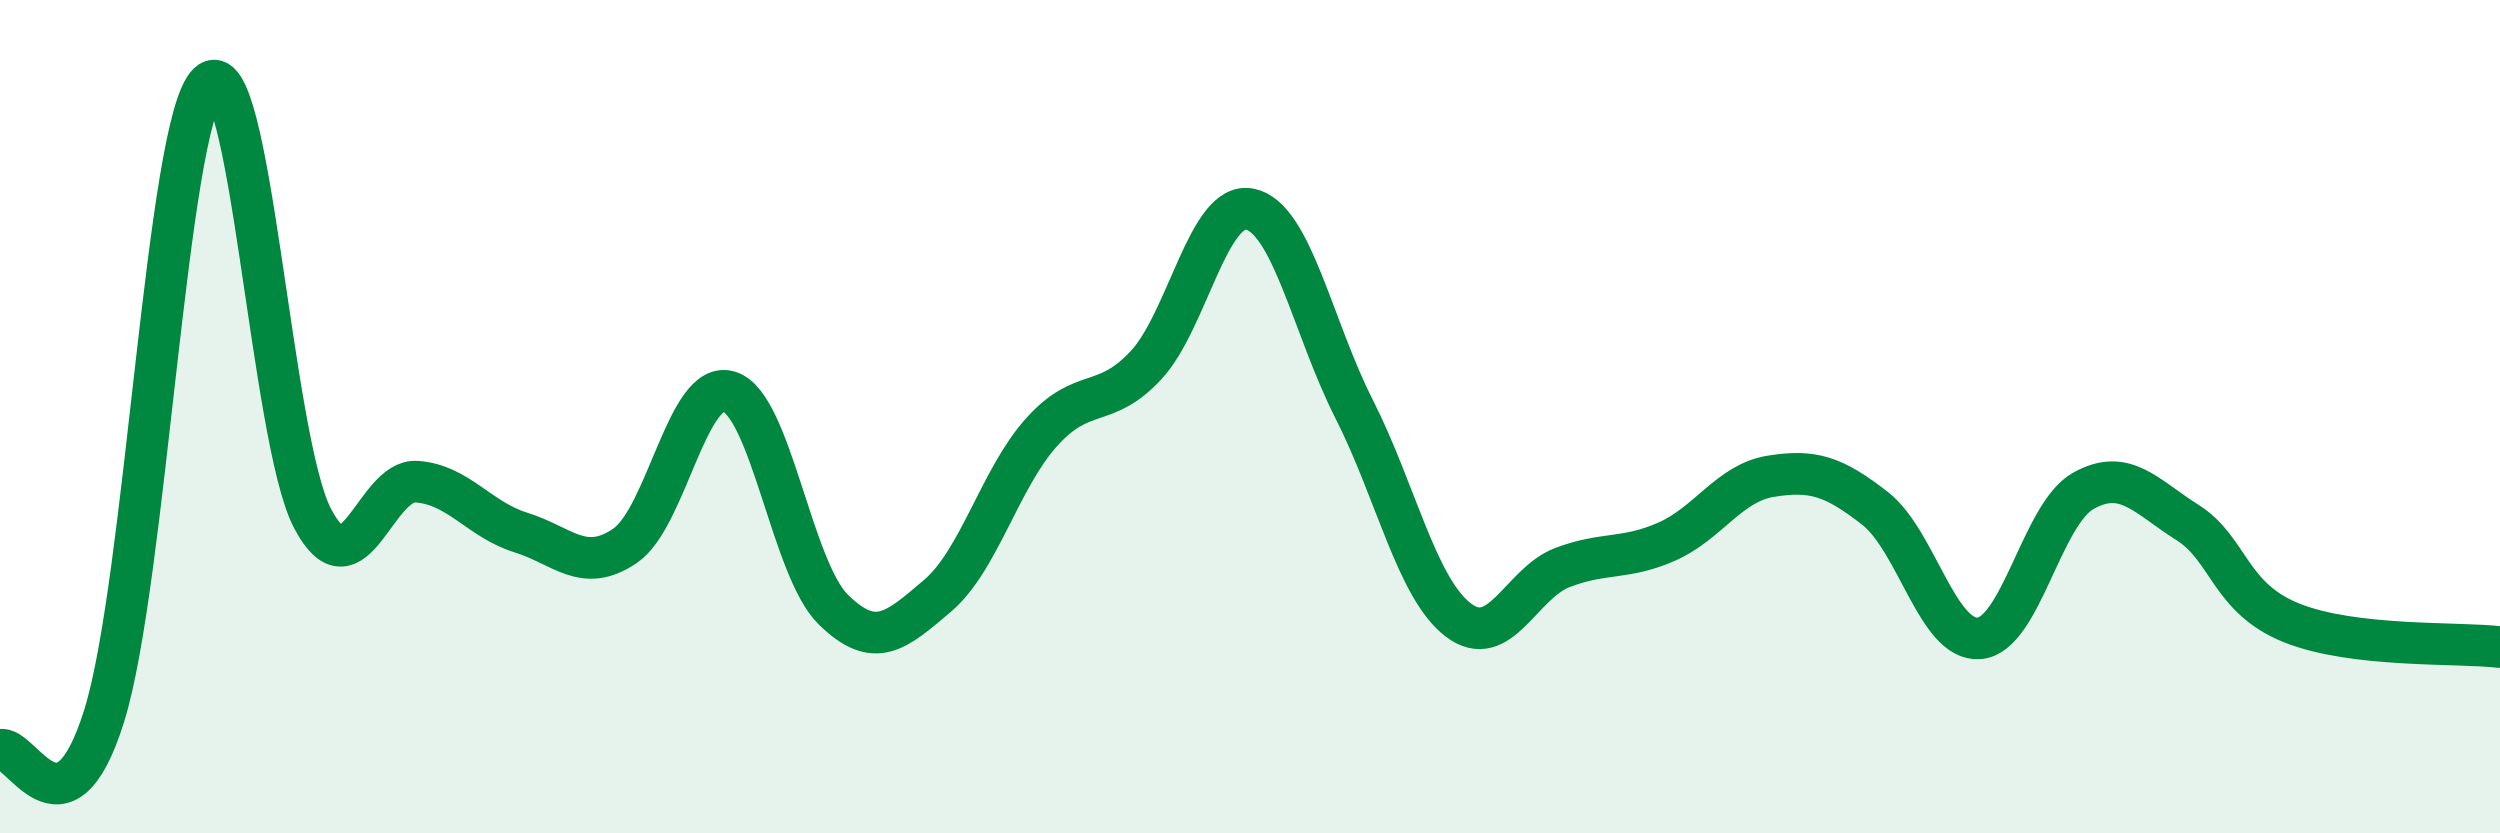
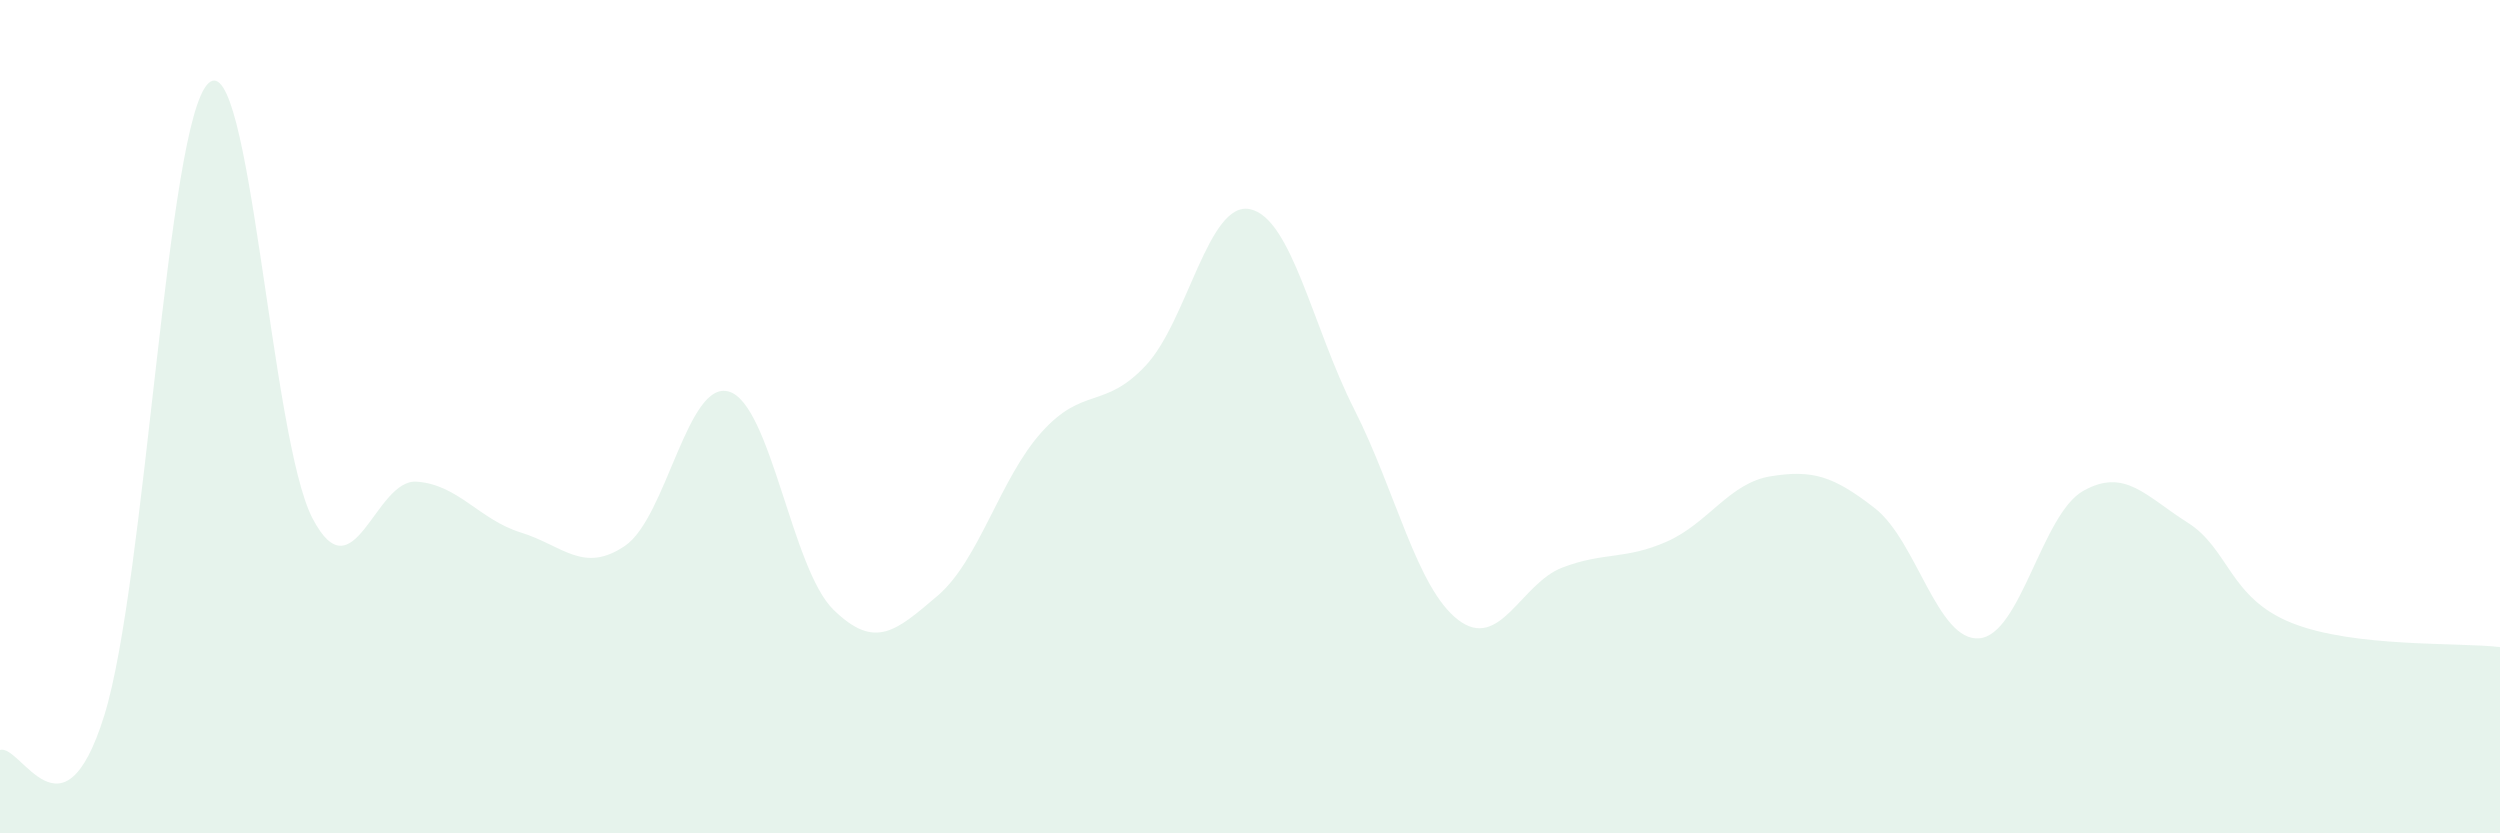
<svg xmlns="http://www.w3.org/2000/svg" width="60" height="20" viewBox="0 0 60 20">
  <path d="M 0,18 C 0.5,17.84 1.5,20.38 2.5,17.18 C 3.5,13.98 4,2.95 5,2 C 6,1.05 6.5,10.53 7.5,12.44 C 8.5,14.35 9,11.49 10,11.56 C 11,11.63 11.5,12.47 12.5,12.78 C 13.5,13.09 14,13.78 15,13.1 C 16,12.42 16.5,9.09 17.5,9.4 C 18.5,9.71 19,13.65 20,14.63 C 21,15.61 21.5,15.15 22.5,14.3 C 23.5,13.45 24,11.48 25,10.37 C 26,9.26 26.5,9.84 27.5,8.77 C 28.5,7.7 29,4.81 30,5.02 C 31,5.23 31.5,7.85 32.5,9.82 C 33.5,11.79 34,14.12 35,14.88 C 36,15.64 36.5,14 37.5,13.62 C 38.5,13.24 39,13.44 40,13 C 41,12.56 41.5,11.59 42.5,11.43 C 43.5,11.27 44,11.42 45,12.2 C 46,12.98 46.5,15.4 47.5,15.32 C 48.5,15.24 49,12.34 50,11.78 C 51,11.22 51.5,11.91 52.5,12.54 C 53.5,13.17 53.5,14.35 55,14.95 C 56.5,15.55 59,15.41 60,15.53L60 20L0 20Z" fill="#008740" opacity="0.1" stroke-linecap="round" stroke-linejoin="round" />
-   <path d="M 0,18 C 0.5,17.84 1.5,20.38 2.5,17.18 C 3.5,13.98 4,2.95 5,2 C 6,1.05 6.5,10.53 7.5,12.44 C 8.5,14.35 9,11.49 10,11.56 C 11,11.63 11.5,12.47 12.5,12.78 C 13.5,13.09 14,13.78 15,13.1 C 16,12.42 16.5,9.09 17.5,9.4 C 18.5,9.71 19,13.65 20,14.63 C 21,15.61 21.5,15.15 22.5,14.3 C 23.5,13.45 24,11.48 25,10.37 C 26,9.26 26.5,9.84 27.5,8.77 C 28.5,7.7 29,4.81 30,5.02 C 31,5.23 31.5,7.85 32.5,9.82 C 33.5,11.79 34,14.12 35,14.88 C 36,15.64 36.5,14 37.5,13.62 C 38.5,13.24 39,13.44 40,13 C 41,12.56 41.5,11.59 42.5,11.43 C 43.5,11.27 44,11.42 45,12.2 C 46,12.98 46.5,15.4 47.5,15.32 C 48.5,15.24 49,12.34 50,11.78 C 51,11.22 51.5,11.91 52.5,12.54 C 53.5,13.17 53.5,14.35 55,14.95 C 56.5,15.55 59,15.41 60,15.53" stroke="#008740" stroke-width="1" fill="none" stroke-linecap="round" stroke-linejoin="round" />
</svg>